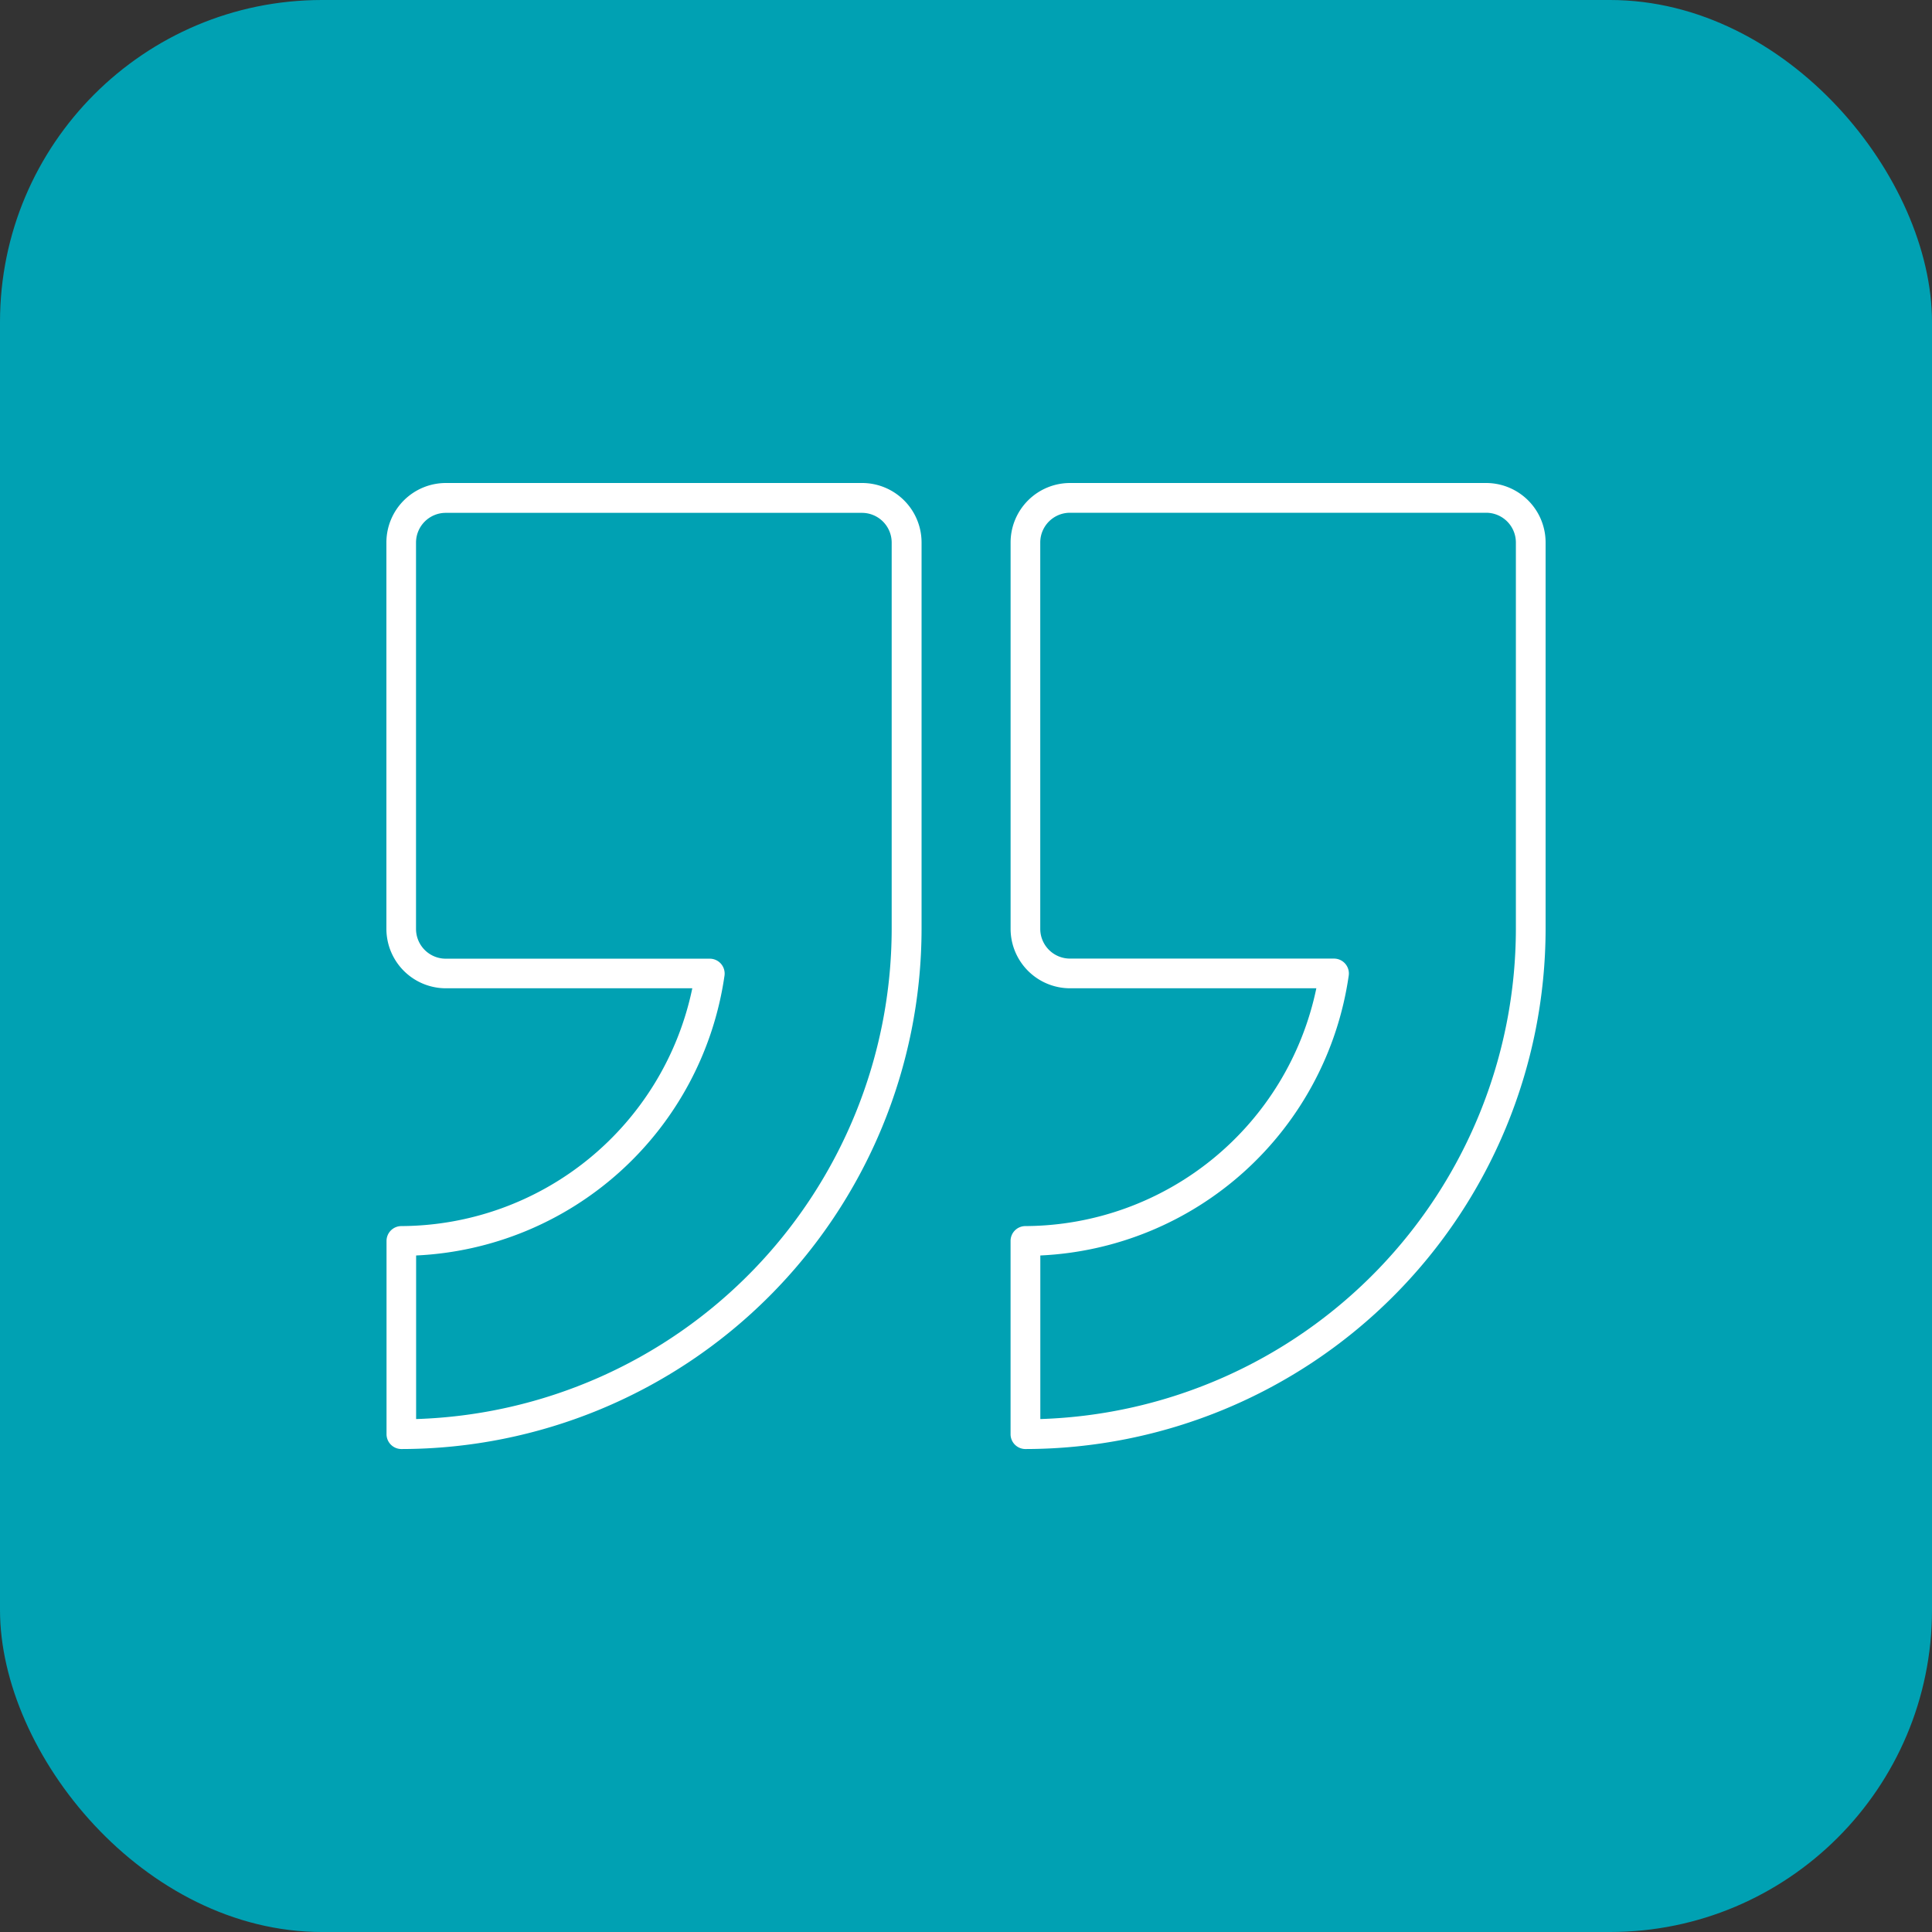
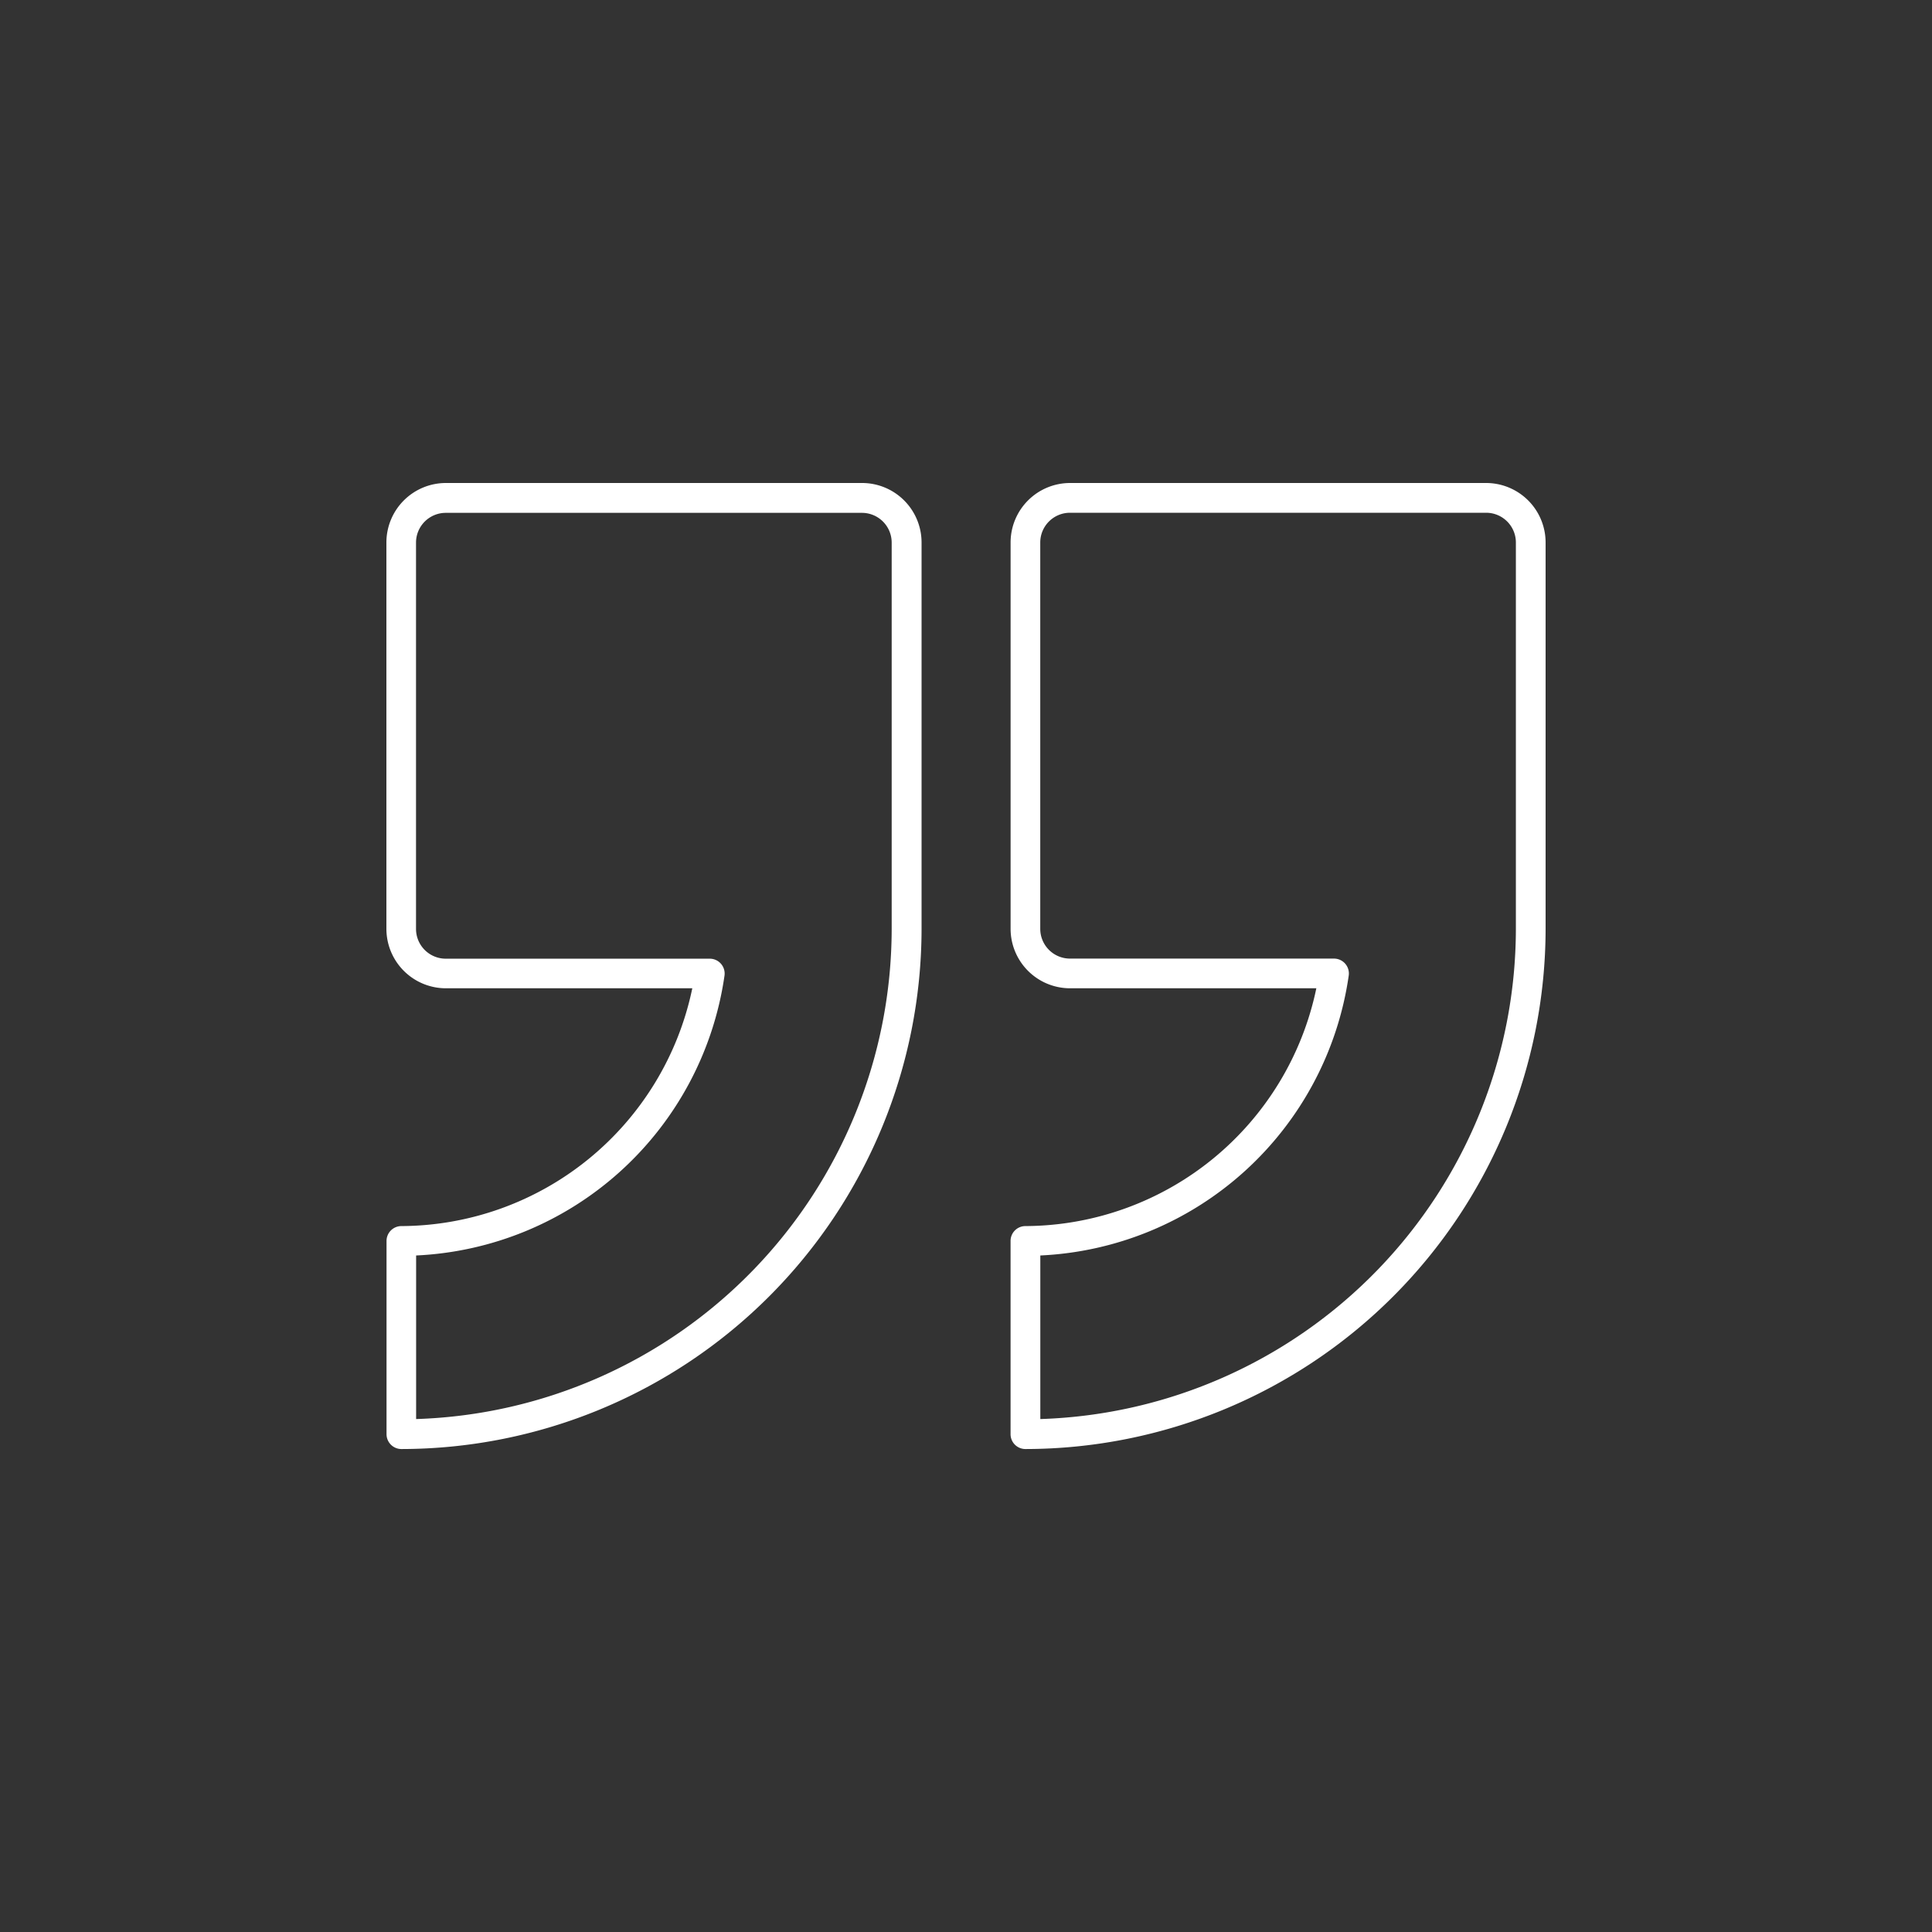
<svg xmlns="http://www.w3.org/2000/svg" width="60" height="60" viewBox="0 0 60 60">
  <rect x="0" y="0" width="60" height="60" fill="#333333" stroke="none" />
  <g id="icon" transform="translate(-653 -900)">
-     <rect id="box" width="60" height="60" rx="10" transform="translate(653 900)" fill="#00a1b3" />
    <path id="quote" d="M75.769,93.5H62.846A1.848,1.848,0,0,0,61,95.346v12a1.848,1.848,0,0,0,1.846,1.846H70.5a9.27,9.27,0,0,1-9.034,7.385.462.462,0,0,0-.462.462v6a.462.462,0,0,0,.462.462,16.172,16.172,0,0,0,16.154-16.154v-12A1.848,1.848,0,0,0,75.769,93.5Zm.923,13.846A15.249,15.249,0,0,1,61.923,122.57V117.49A10.148,10.148,0,0,0,71.5,108.8a.462.462,0,0,0-.457-.527h-8.2a.924.924,0,0,1-.923-.923v-12a.924.924,0,0,1,.923-.923H75.769a.924.924,0,0,1,.923.923ZM95.154,93.5H82.231a1.848,1.848,0,0,0-1.846,1.846v12a1.848,1.848,0,0,0,1.846,1.846H89.88a9.27,9.27,0,0,1-9.034,7.385.461.461,0,0,0-.462.462v6a.461.461,0,0,0,.462.462A16.172,16.172,0,0,0,97,107.346v-12A1.848,1.848,0,0,0,95.154,93.5Zm.923,13.846A15.249,15.249,0,0,1,81.308,122.57V117.49a10.148,10.148,0,0,0,9.578-8.693.462.462,0,0,0-.457-.527h-8.2a.924.924,0,0,1-.923-.923v-12a.924.924,0,0,1,.923-.923H95.154a.924.924,0,0,1,.923.923Z" transform="translate(604 821.5)" fill="#fff" />
  </g>
</svg>